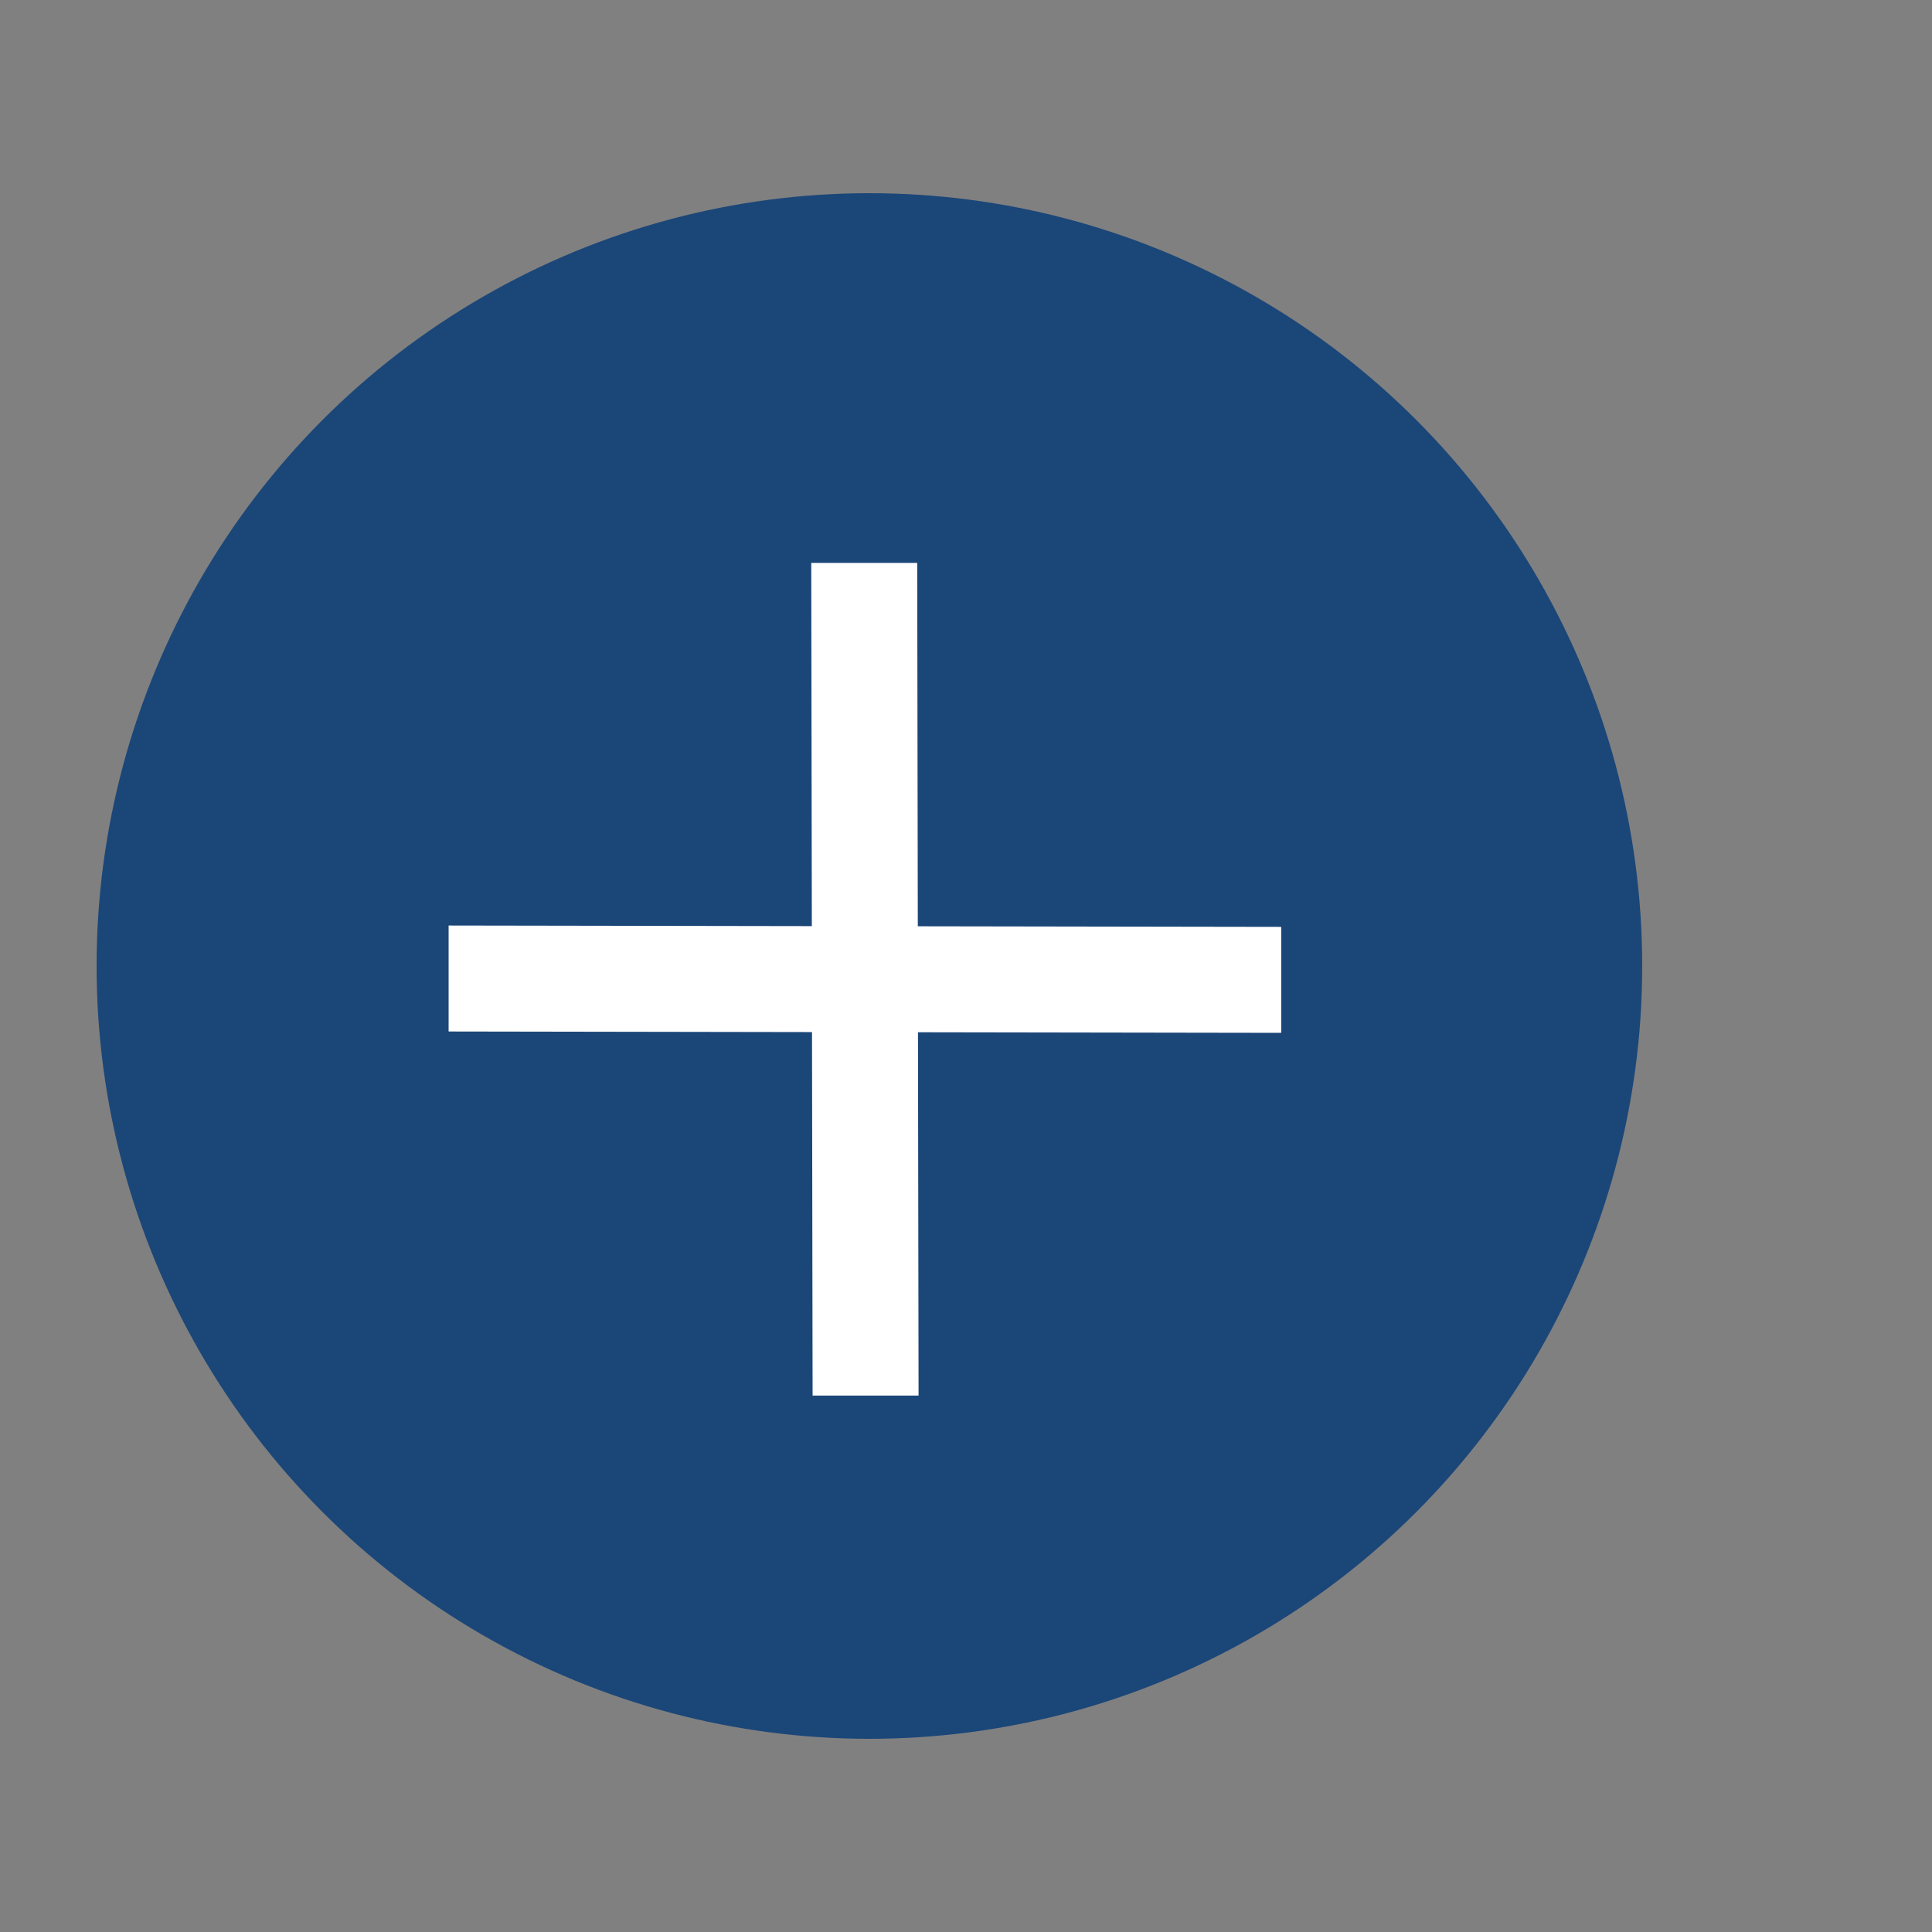
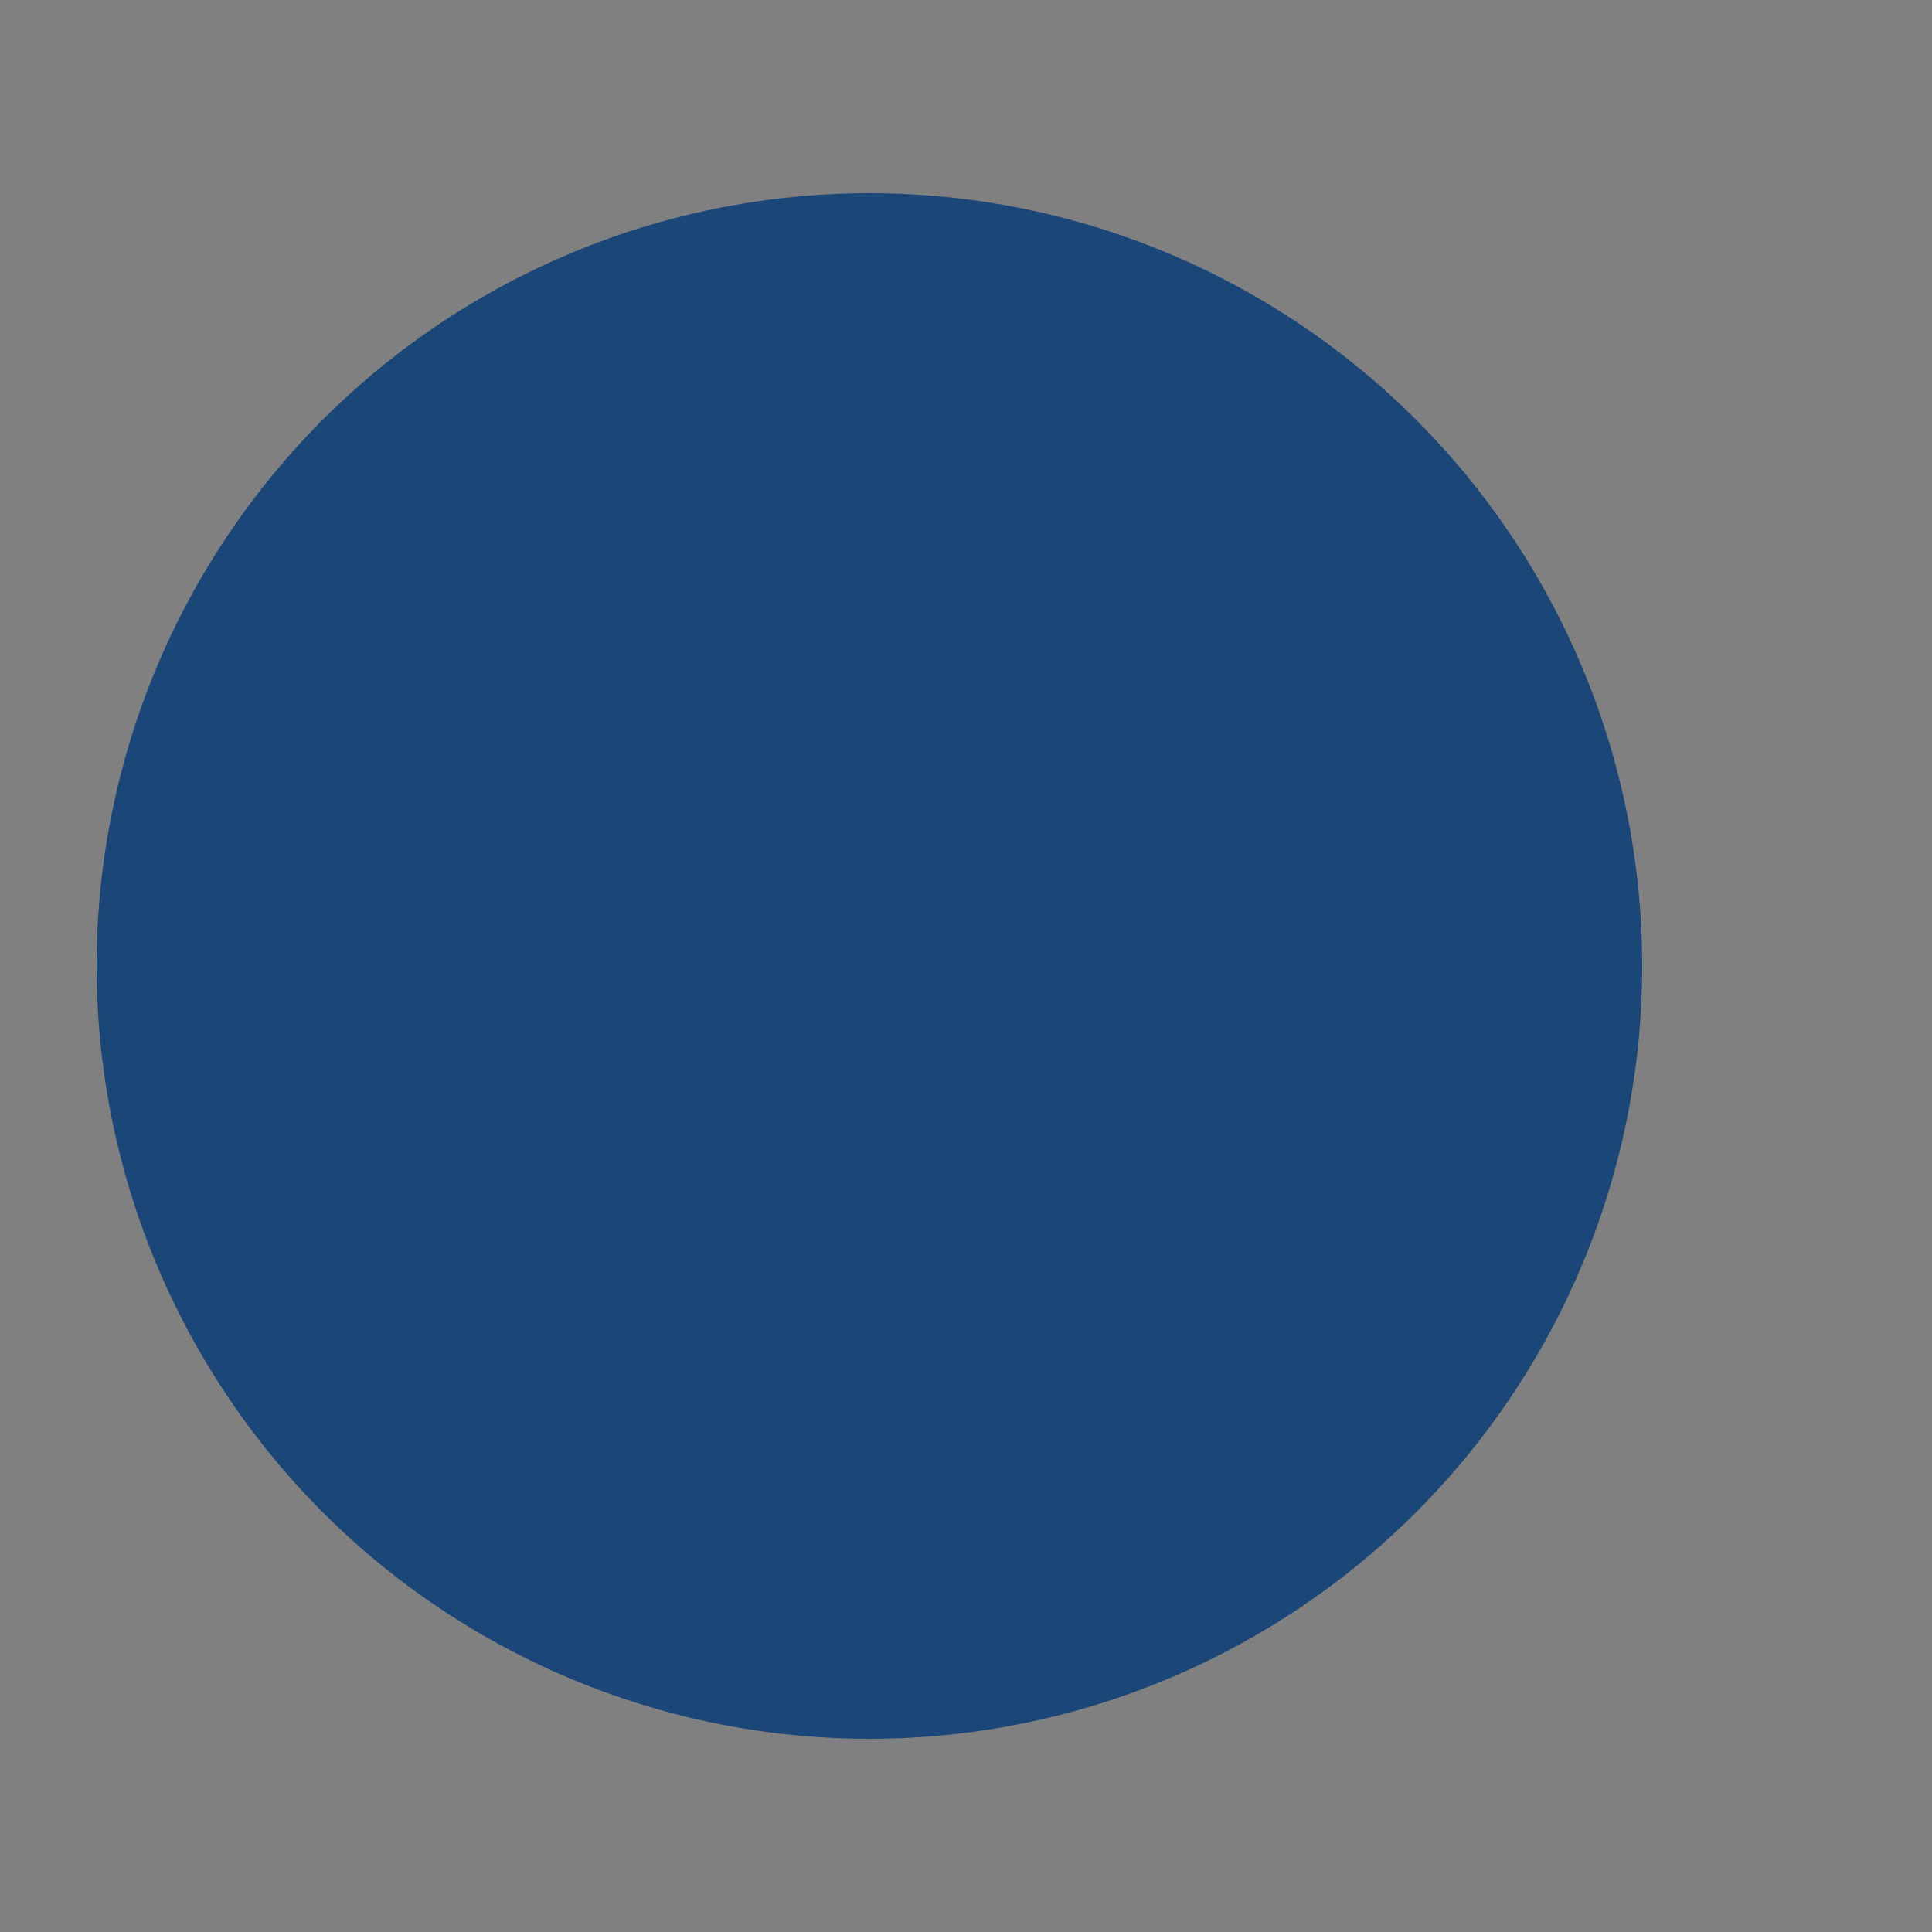
<svg xmlns="http://www.w3.org/2000/svg" width="20" height="20" viewBox="0 0 20 20" fill="none">
  <rect x="0" y="0" width="20" height="20" fill="#808080" stroke="none" />
  <circle cx="9" cy="10" r="8" fill="#1B4678" />
-   <path d="M4.644 10.678V9.581L13.263 9.595L13.263 10.692L4.644 10.678ZM8.412 14.447L8.398 5.827L9.495 5.827L9.509 14.447L8.412 14.447Z" fill="white" />
</svg>